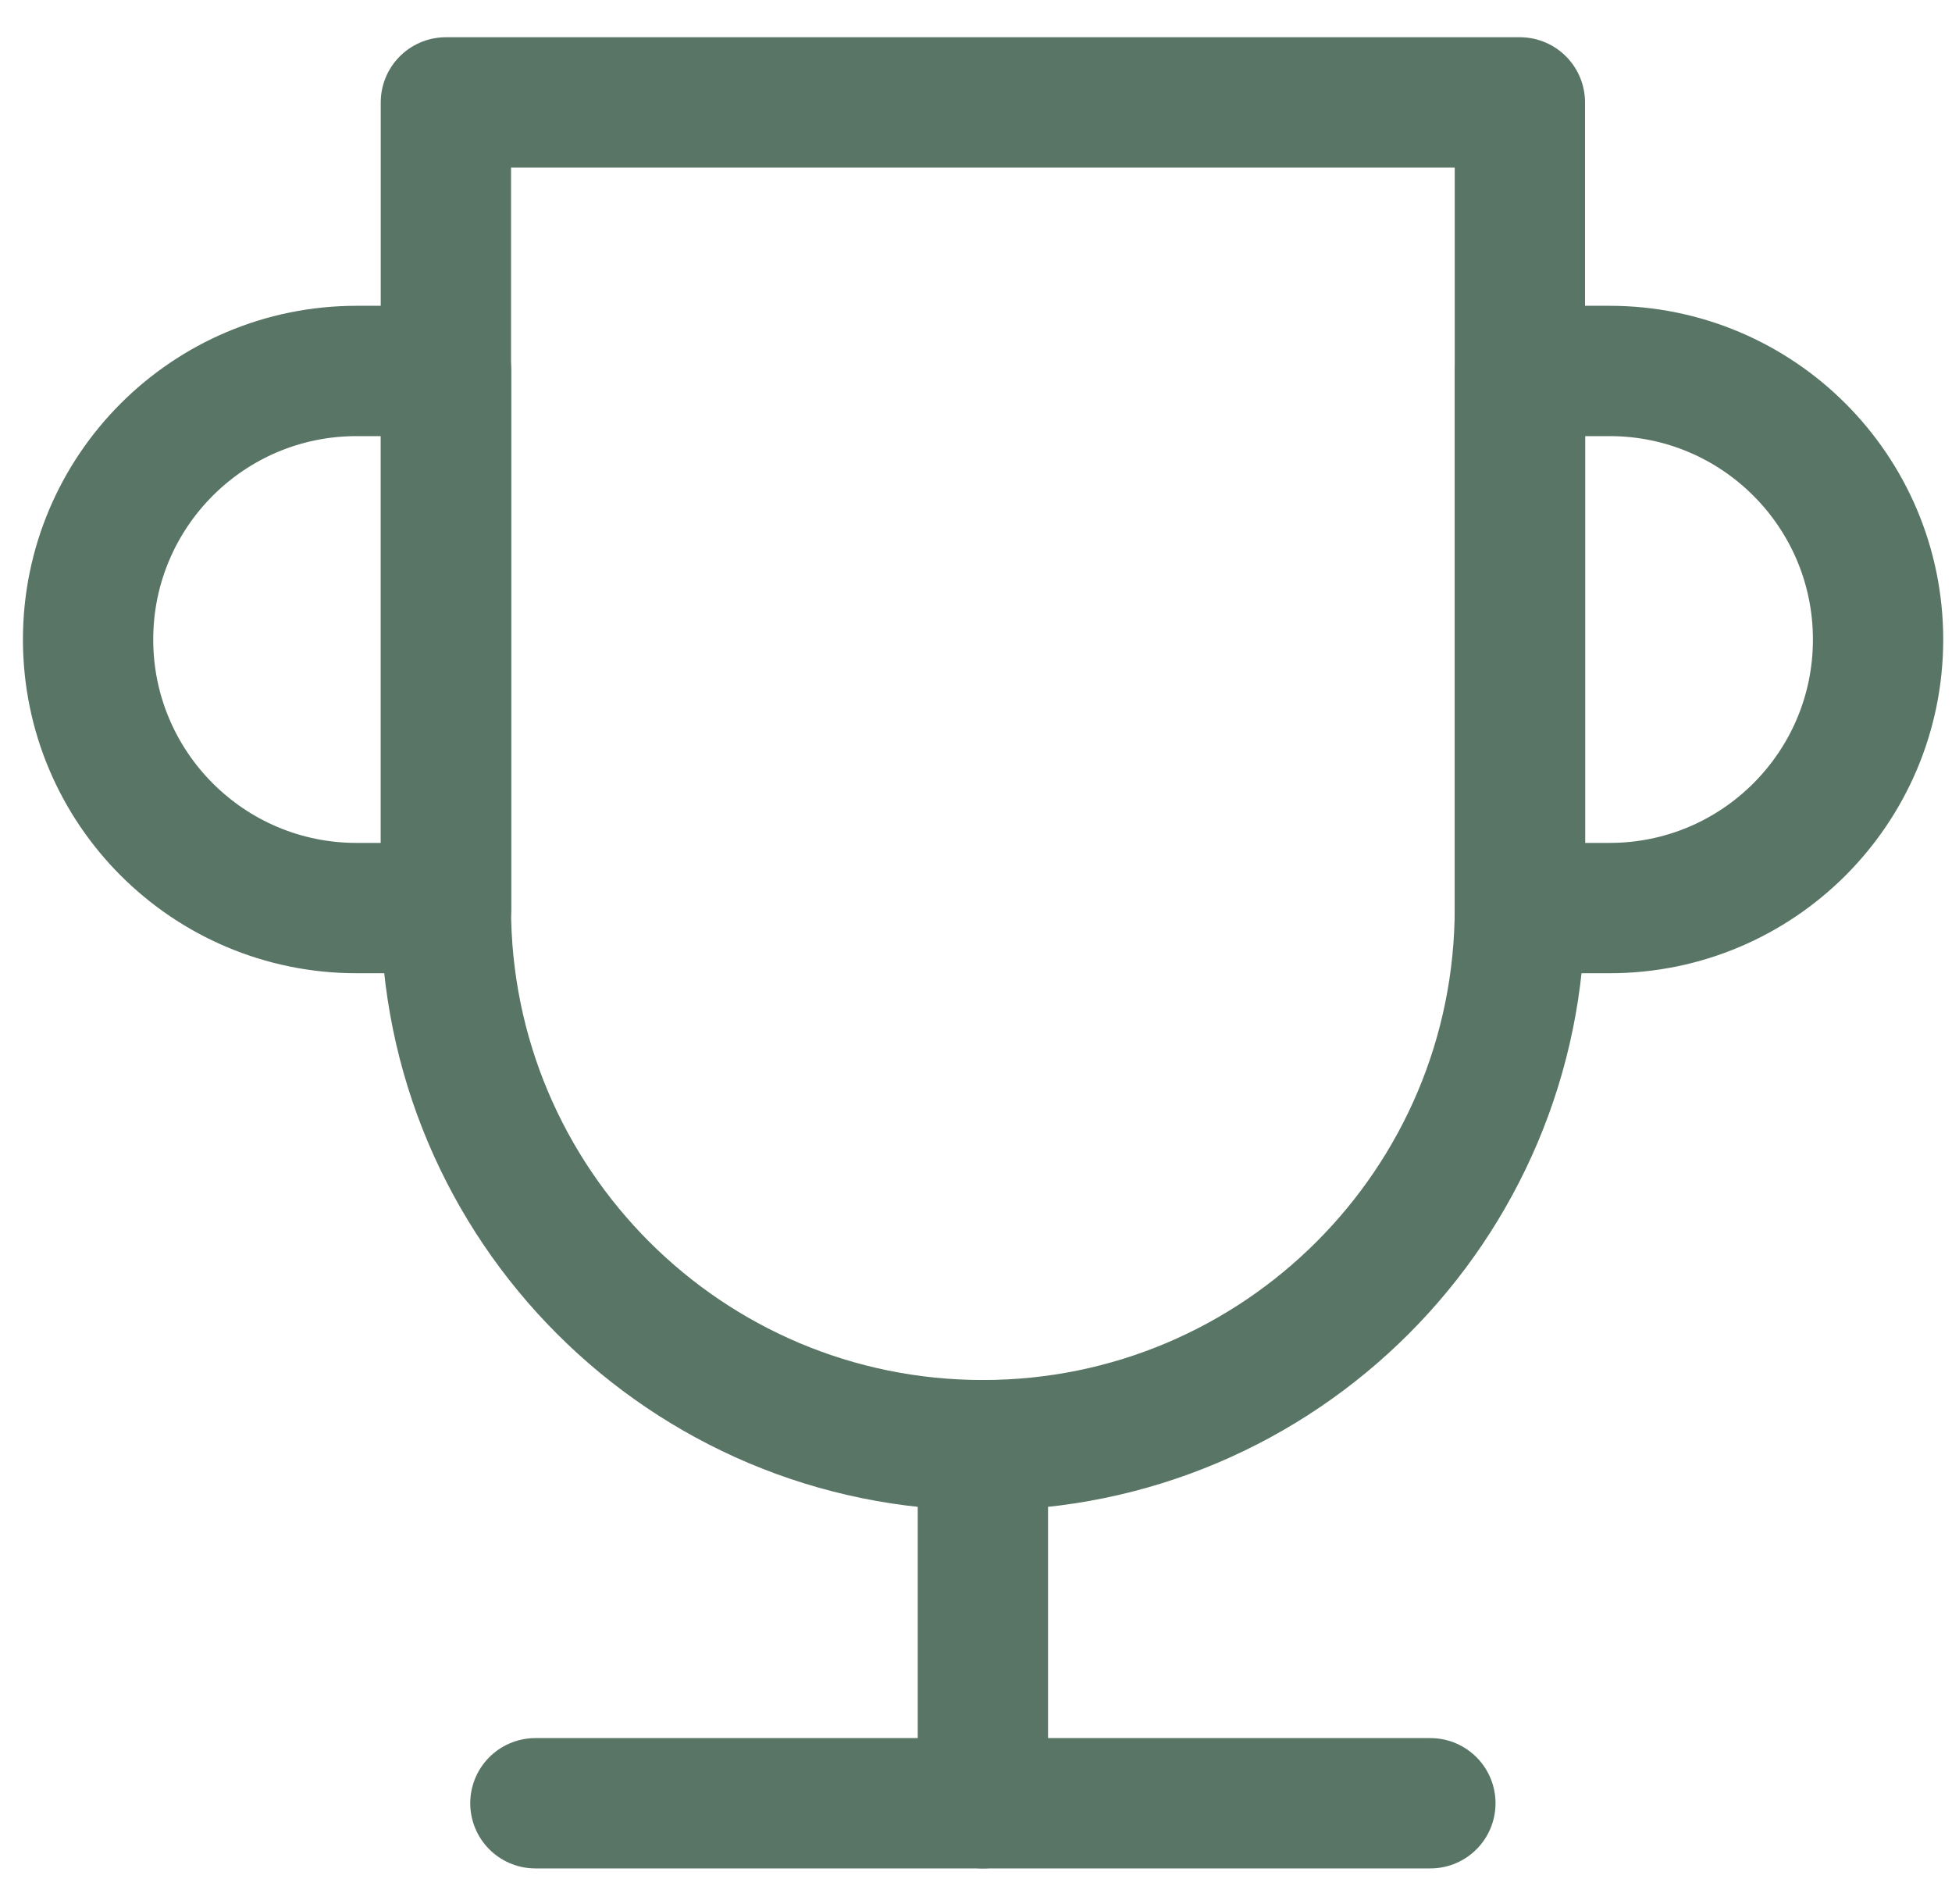
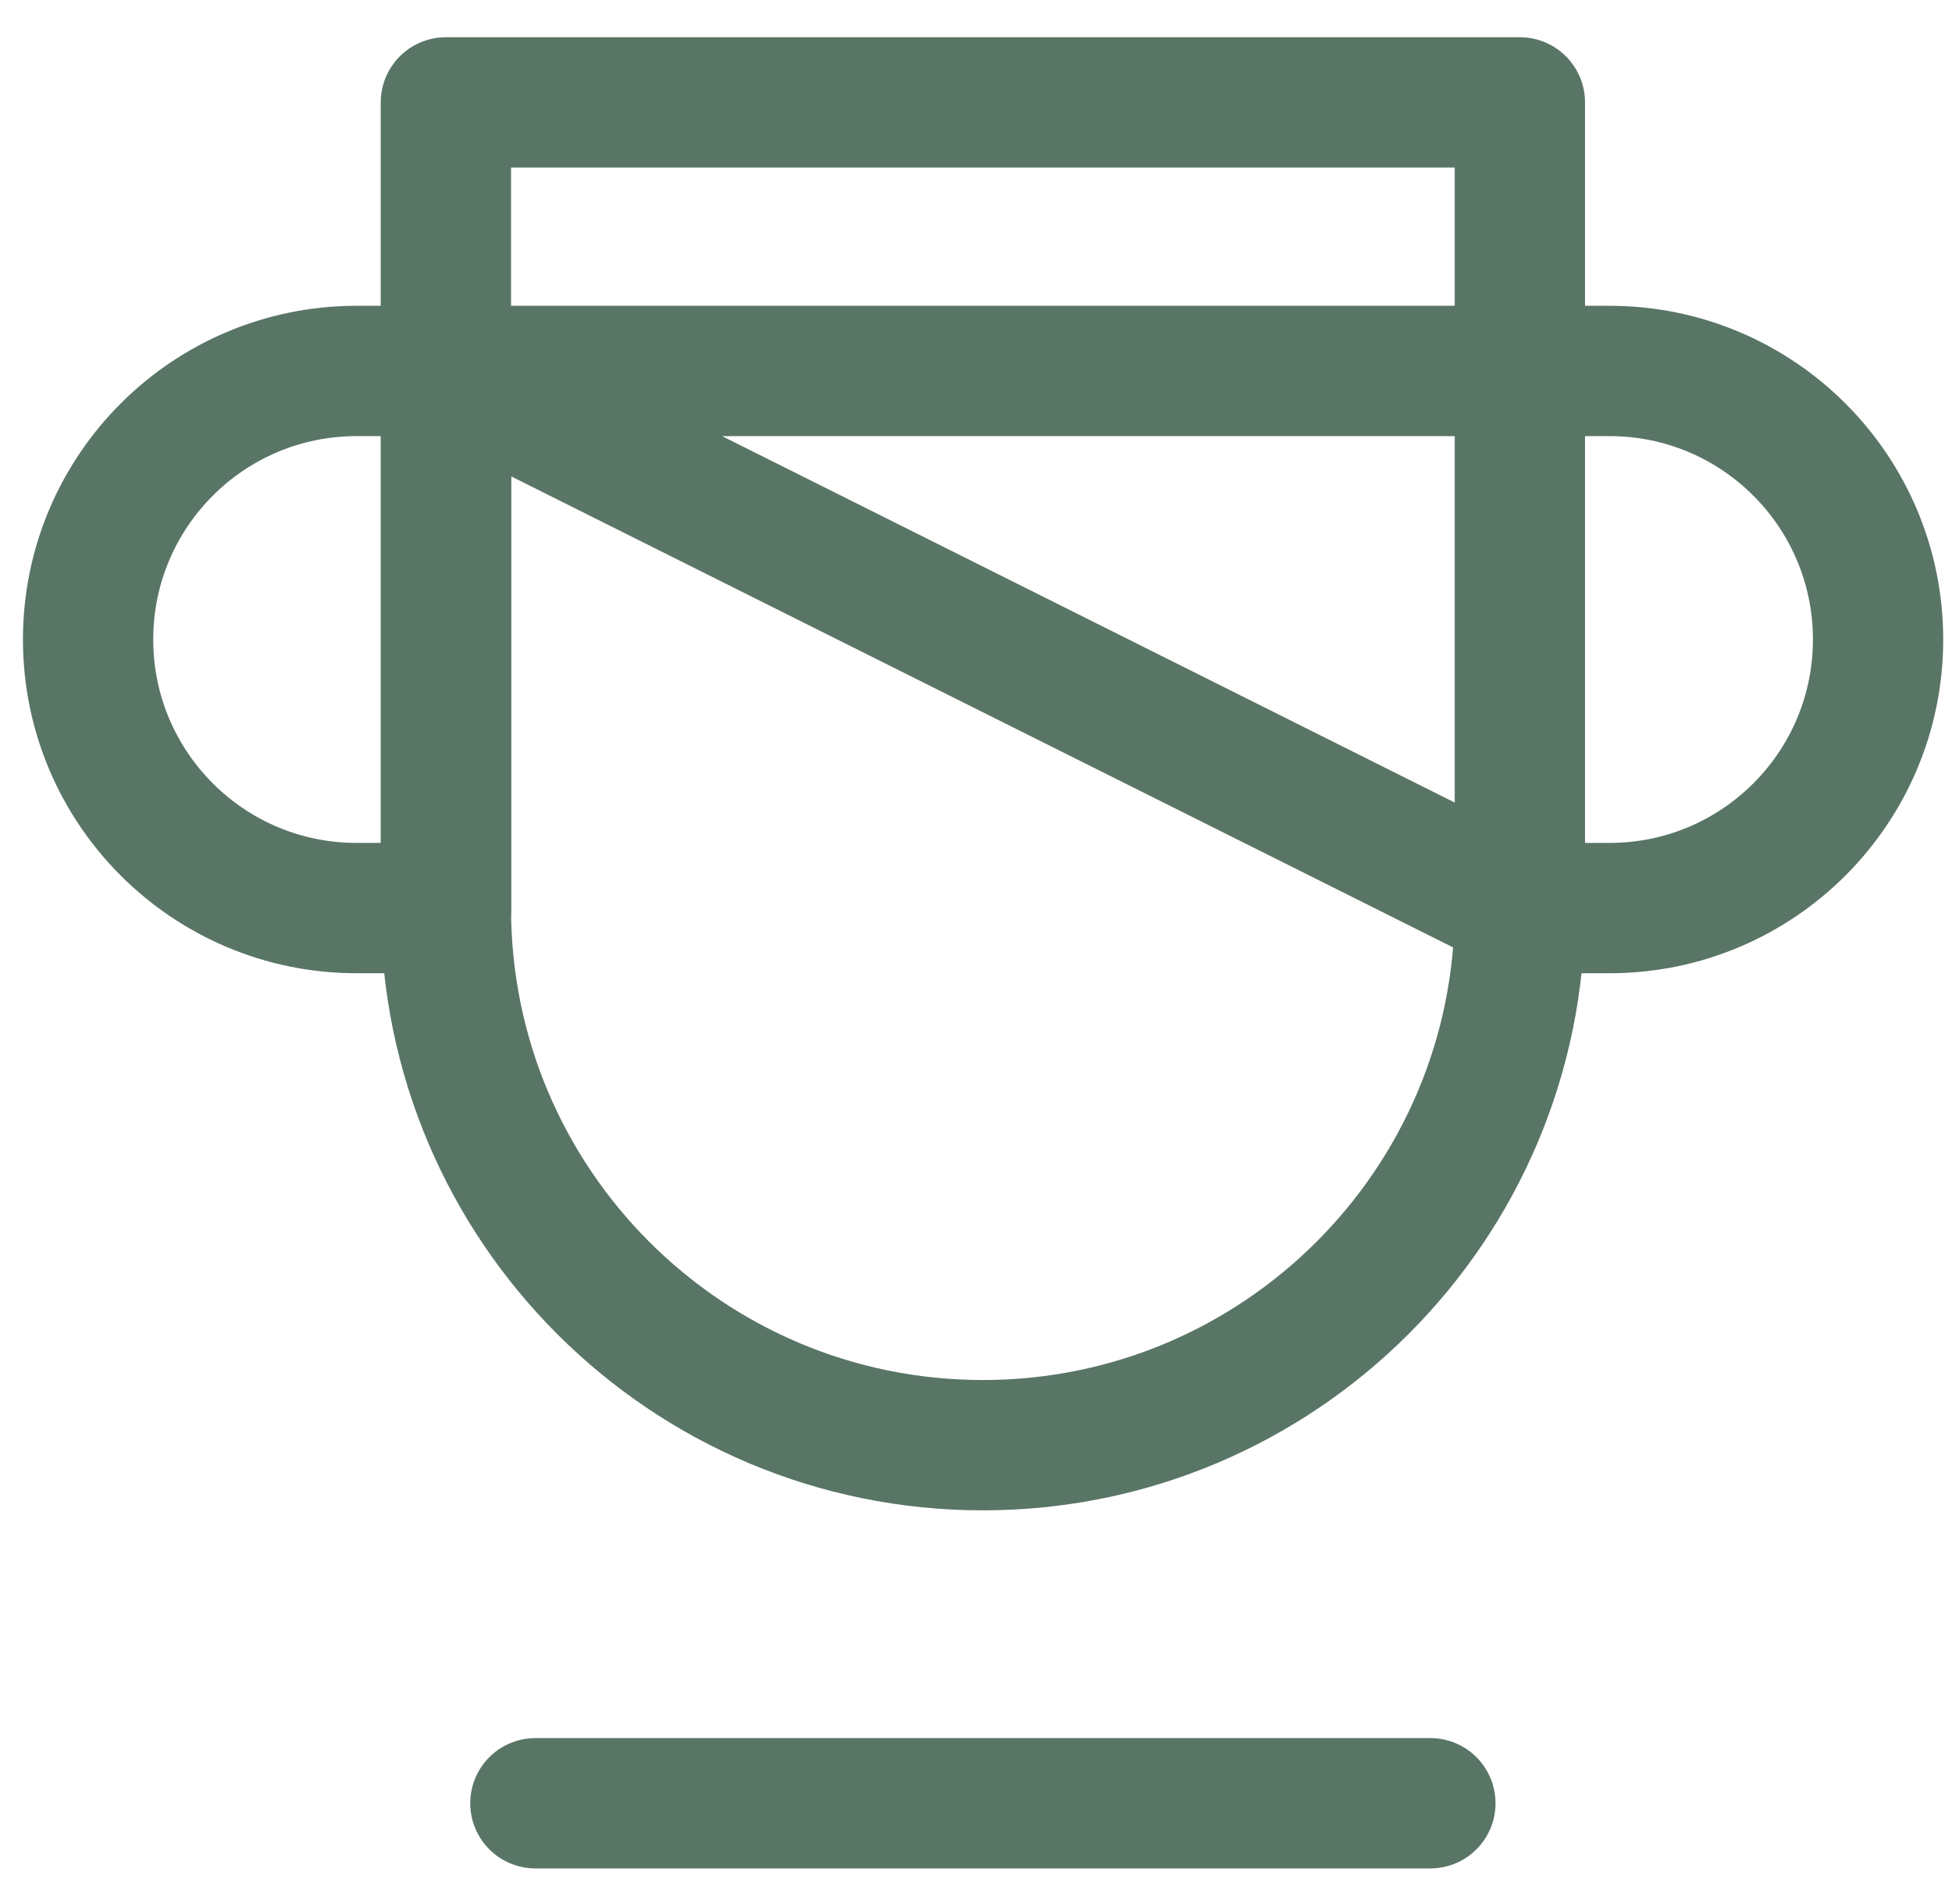
<svg xmlns="http://www.w3.org/2000/svg" width="40" height="39" viewBox="0 0 40 39" fill="none">
  <path d="M10.971 36.944H29.311M9.137 2.098H31.145V18.604C31.145 24.681 26.218 29.608 20.141 29.608C14.063 29.608 9.137 24.681 9.137 18.604V2.098Z" stroke="#597566" stroke-width="2.67" stroke-linecap="round" stroke-linejoin="round" />
-   <path d="M20.141 29.608V36.944" stroke="#597566" stroke-width="2.67" stroke-linecap="round" stroke-linejoin="round" />
-   <path d="M9.141 7.6V18.604H7.307C4.268 18.604 1.805 16.141 1.805 13.102C1.805 10.063 4.268 7.6 7.307 7.6H9.141ZM31.149 18.604V7.6H32.983C36.022 7.6 38.485 10.063 38.485 13.102C38.485 16.141 36.022 18.604 32.983 18.604H31.149Z" stroke="#597566" stroke-width="2.67" stroke-linecap="round" stroke-linejoin="round" />
+   <path d="M9.141 7.6V18.604H7.307C4.268 18.604 1.805 16.141 1.805 13.102C1.805 10.063 4.268 7.6 7.307 7.6H9.141ZV7.6H32.983C36.022 7.6 38.485 10.063 38.485 13.102C38.485 16.141 36.022 18.604 32.983 18.604H31.149Z" stroke="#597566" stroke-width="2.67" stroke-linecap="round" stroke-linejoin="round" />
</svg>